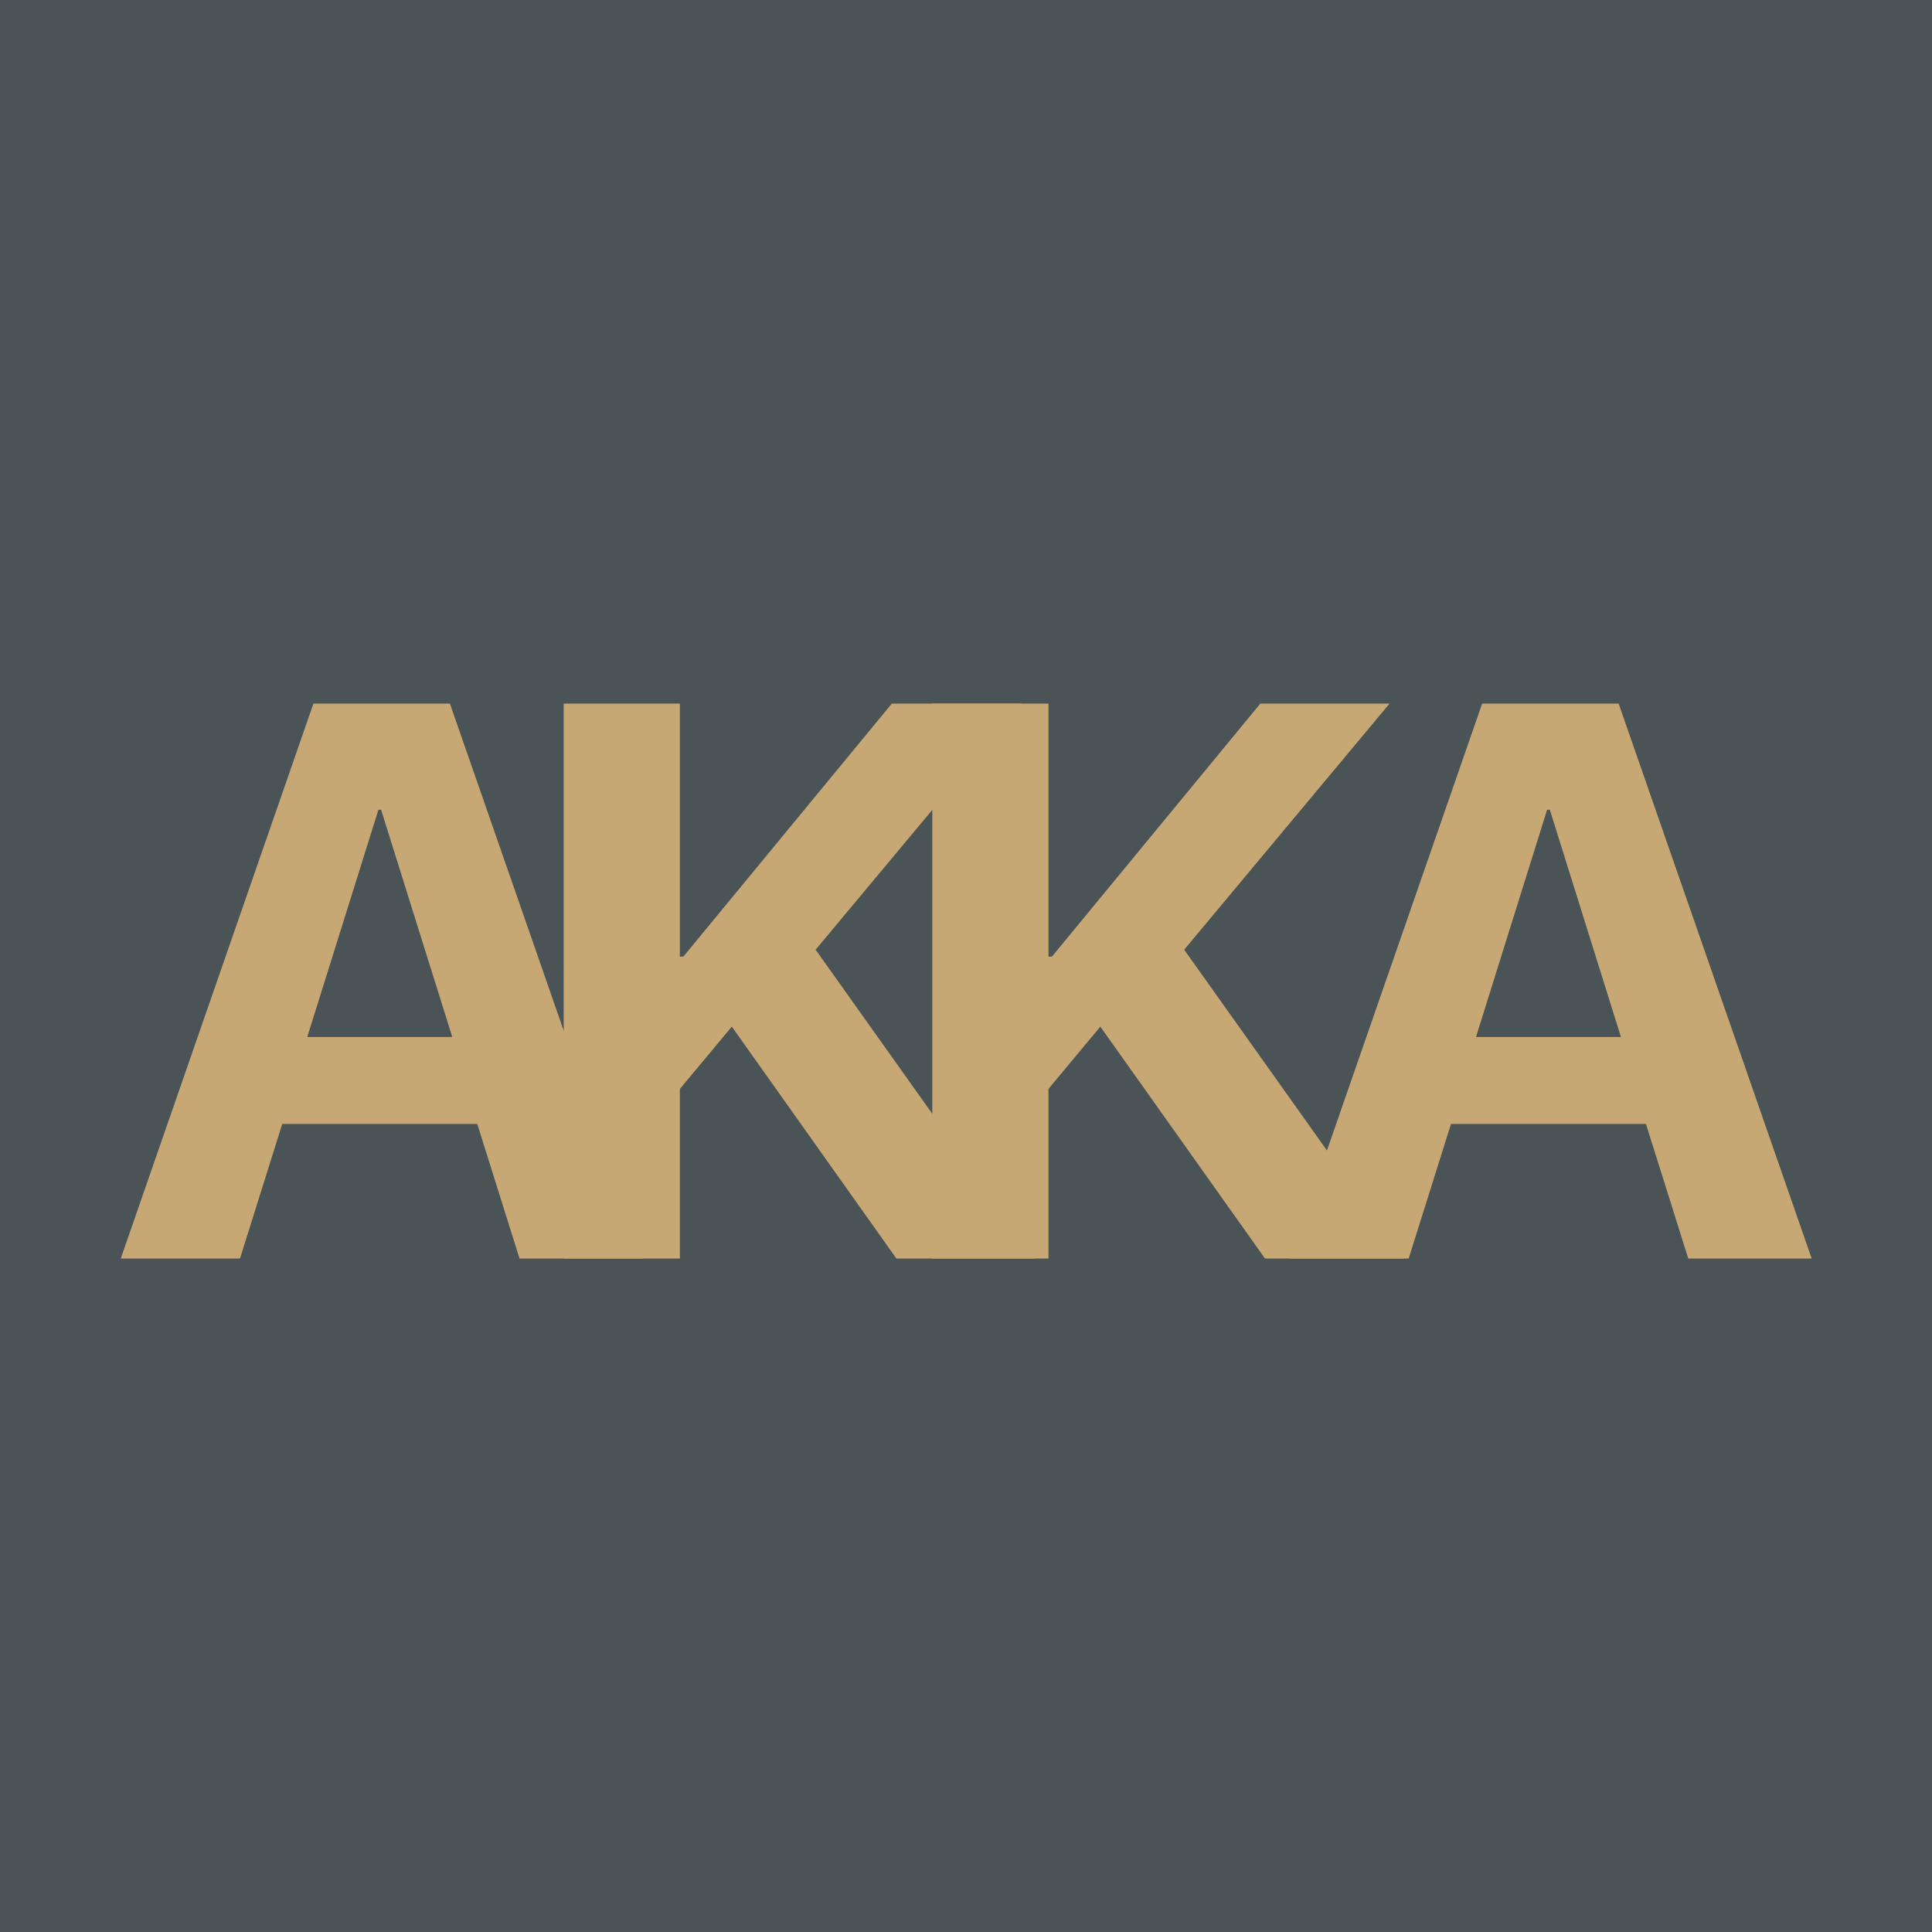
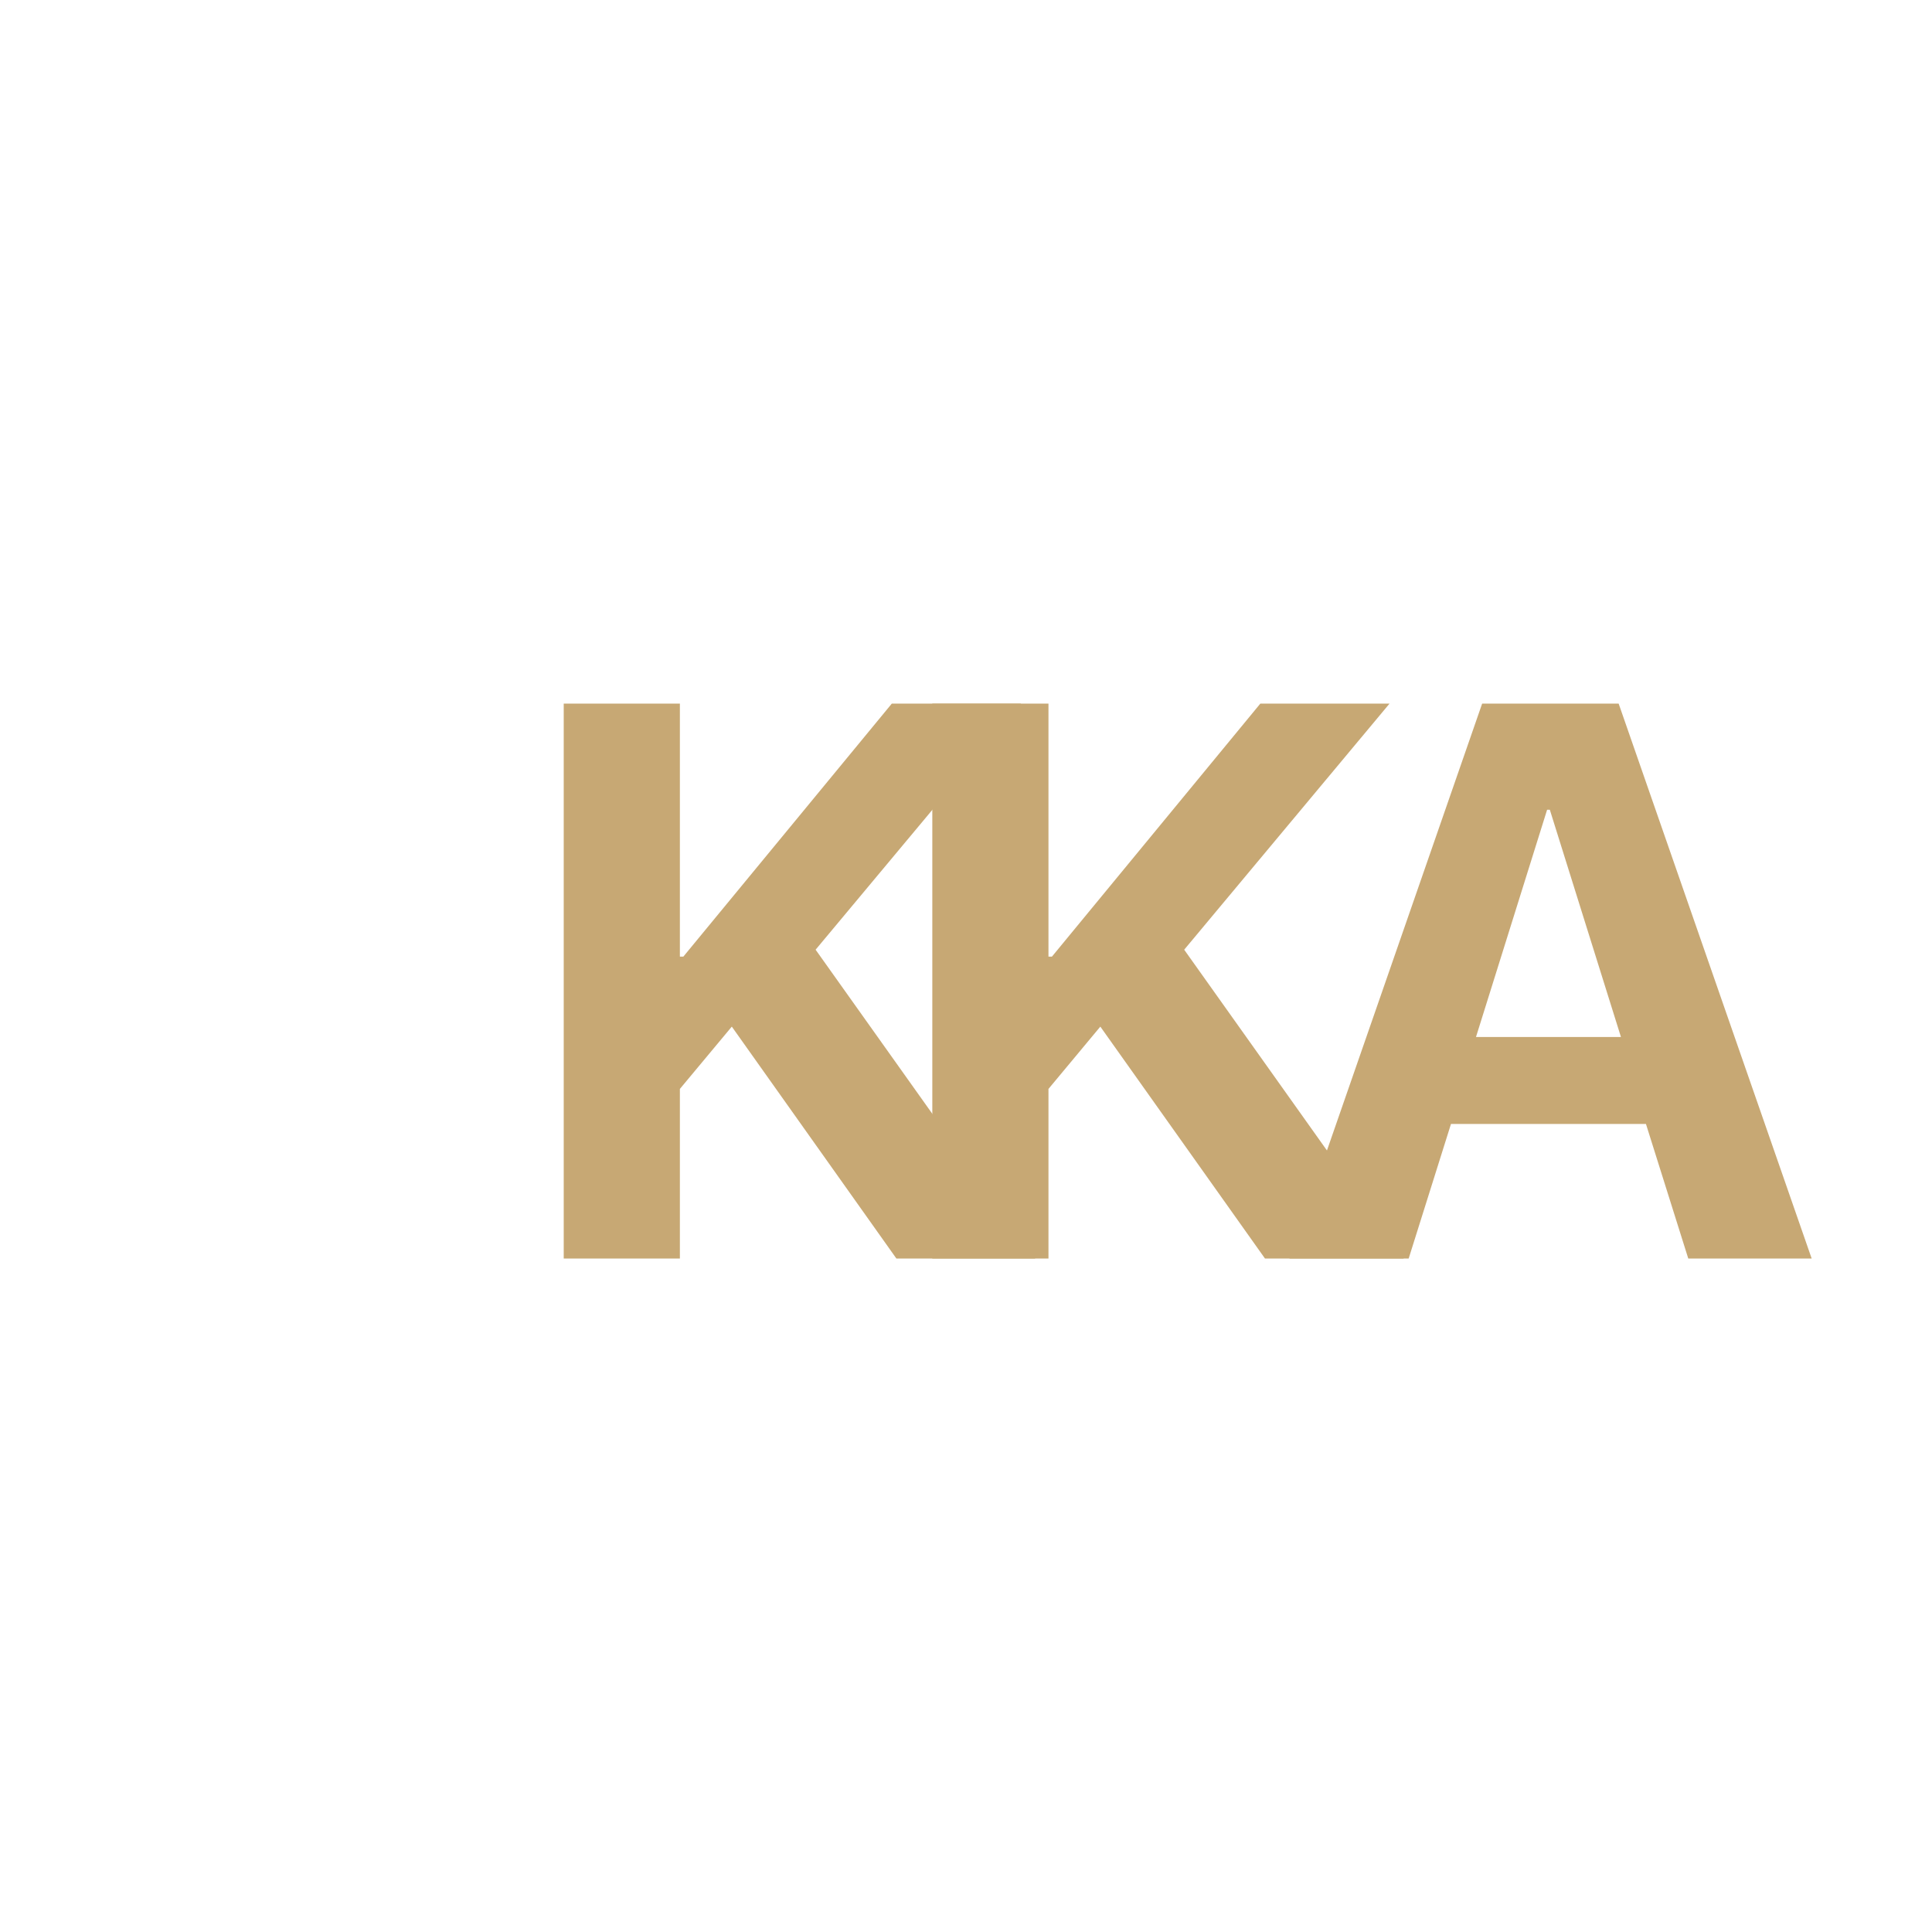
<svg xmlns="http://www.w3.org/2000/svg" width="32" height="32" viewBox="0 0 32 32" fill="none">
-   <rect width="32" height="32" fill="#4A5356" />
-   <path d="M27.963 20.845L27.262 18.616H24.033L23.332 20.845H21.357L24.549 11.654H26.81L30.007 20.845H27.963ZM25.625 13.412L24.447 17.176H26.848L25.67 13.412H25.625Z" fill="#C7A874" />
+   <path d="M27.963 20.845L27.262 18.616H24.033L23.332 20.845H21.357L24.549 11.654H26.81L30.007 20.845H27.963M25.625 13.412L24.447 17.176H26.848L25.67 13.412H25.625Z" fill="#C7A874" />
  <path d="M17.366 20.845H15.442V11.654H17.366V15.845H17.423L20.875 11.654H23.015L19.614 15.73L23.251 20.845H20.952L18.225 17.004L17.366 18.036V20.845Z" fill="#C7A874" />
  <path d="M11.261 20.845H9.337V11.654H11.261V15.845H11.318L14.771 11.654H16.911L13.509 15.73L17.147 20.845H14.847L12.121 17.004L11.261 18.036V20.845Z" fill="#C7A874" />
-   <path d="M8.605 20.845L7.905 18.616H4.675L3.975 20.845H2L5.191 11.654H7.452L10.65 20.845H8.605ZM6.268 13.412L5.089 17.176H7.491L6.312 13.412H6.268Z" fill="#C7A874" />
</svg>